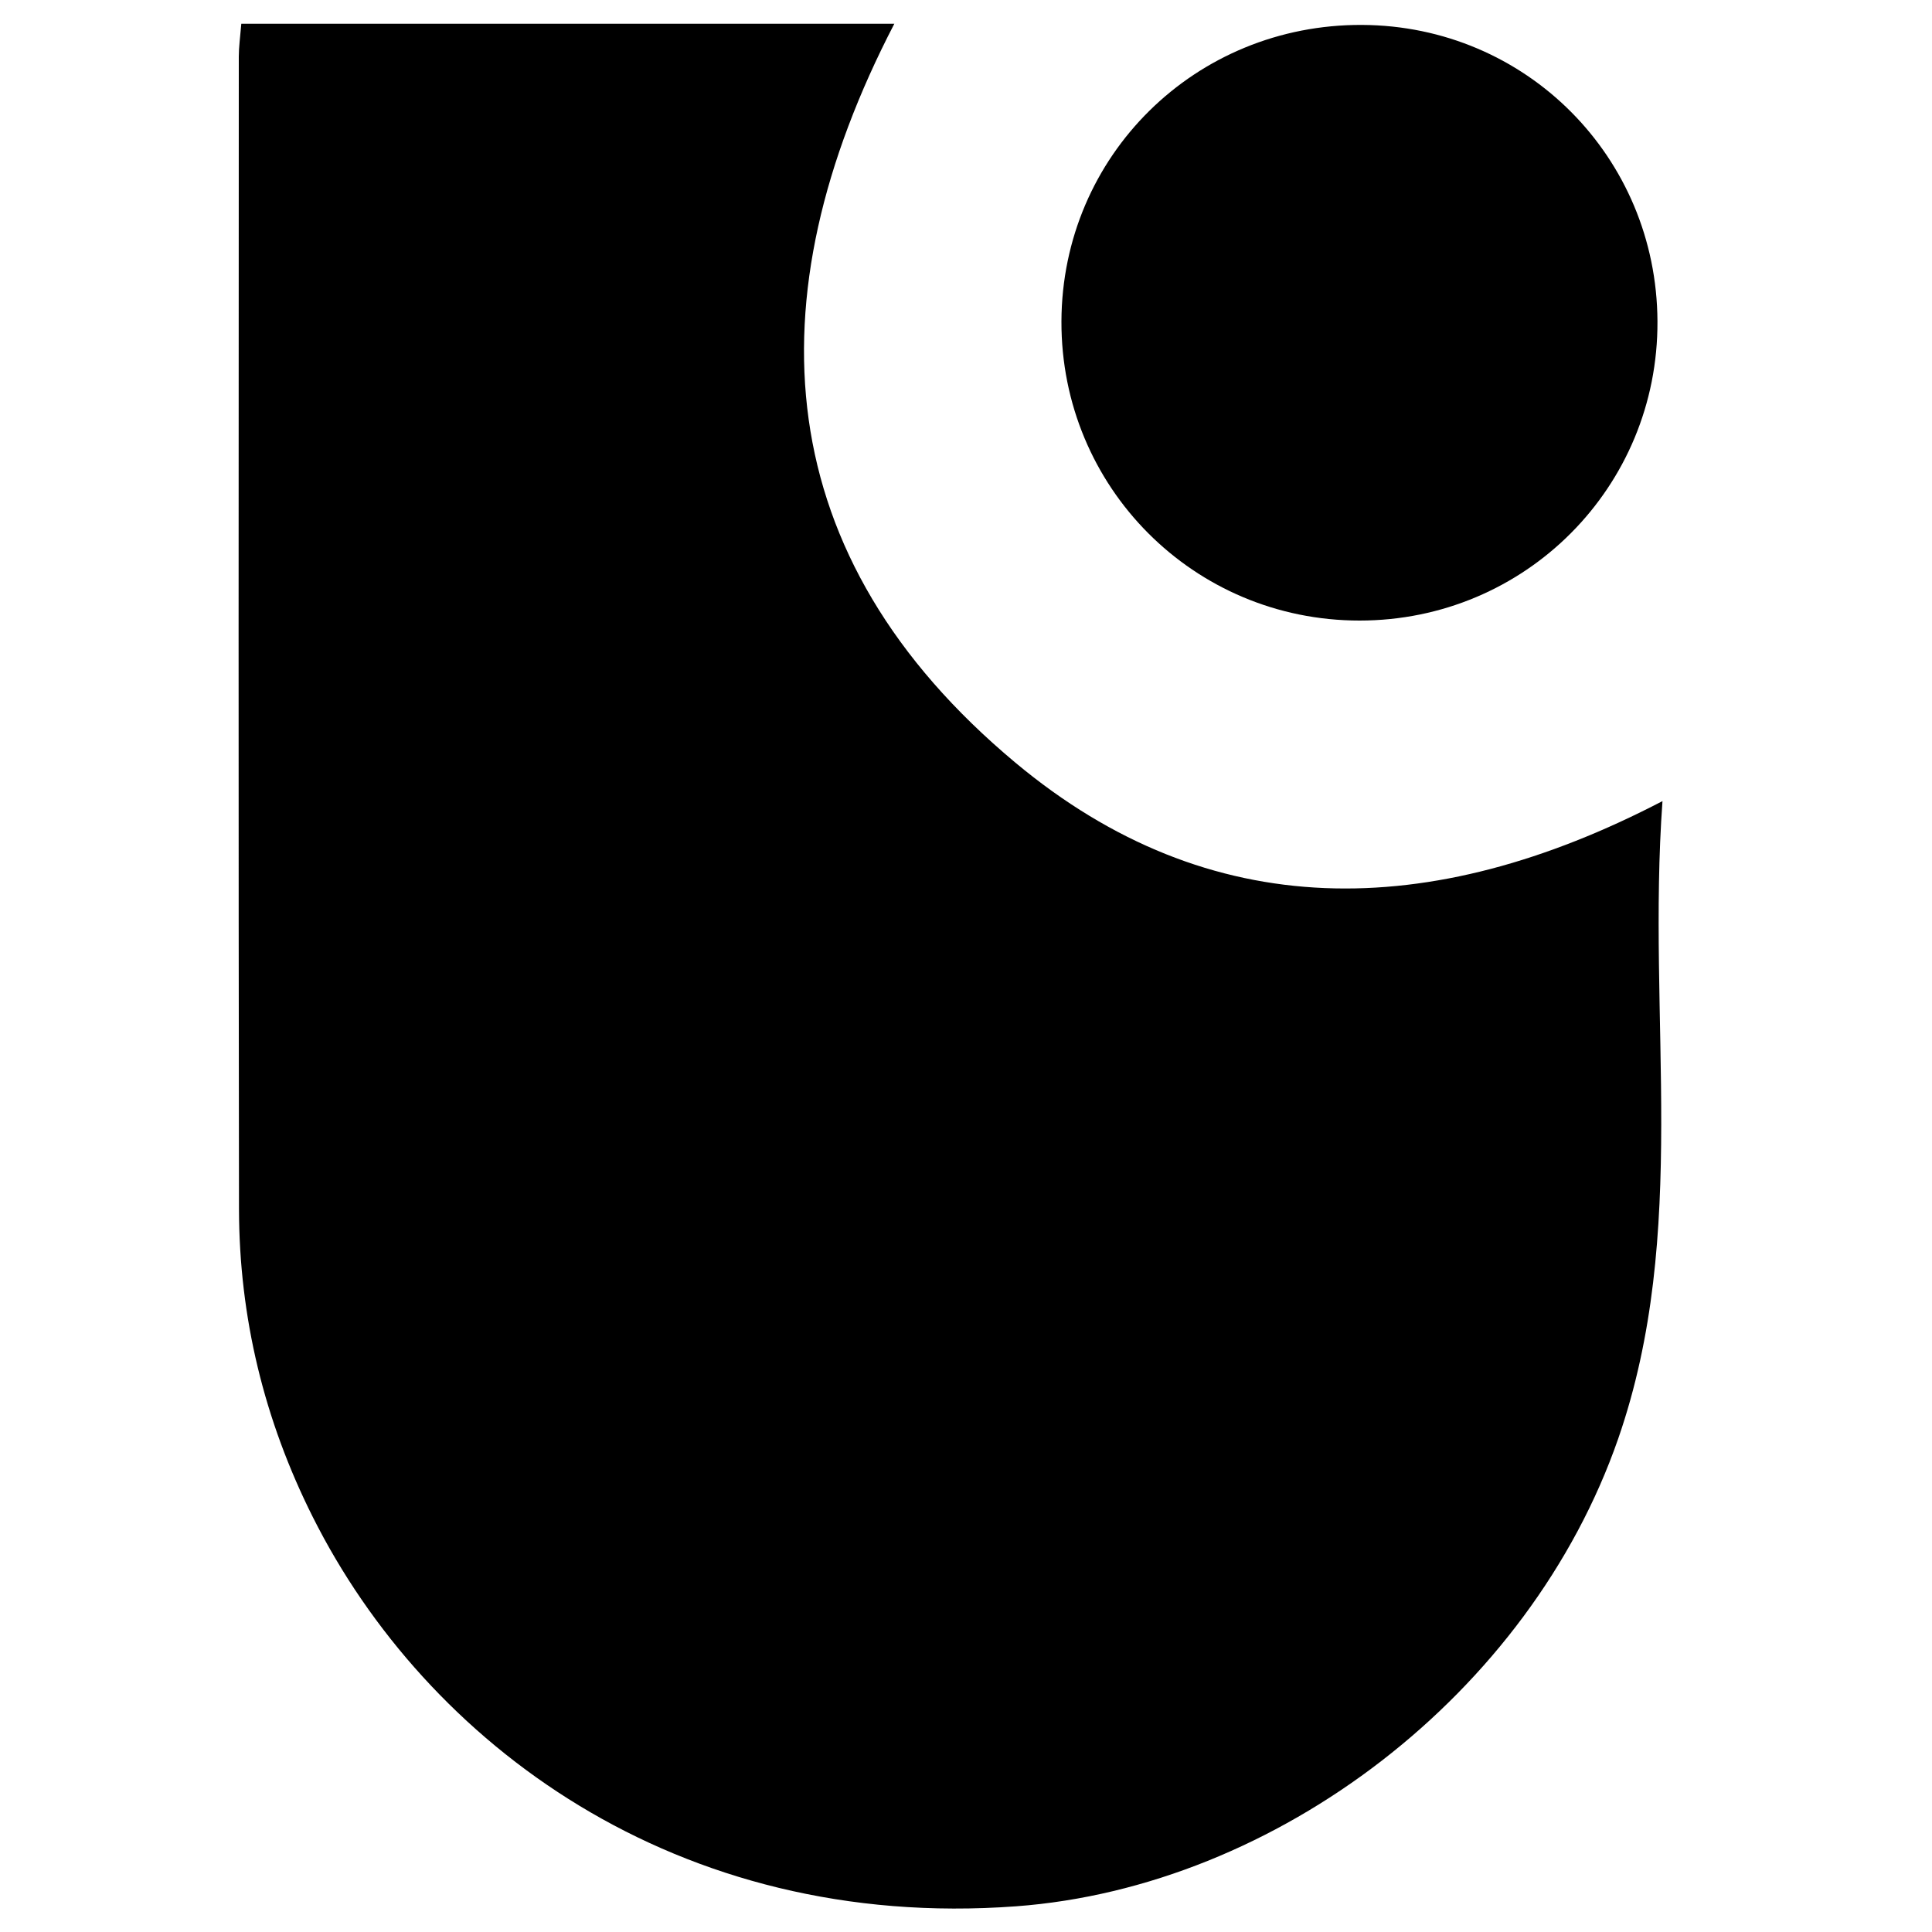
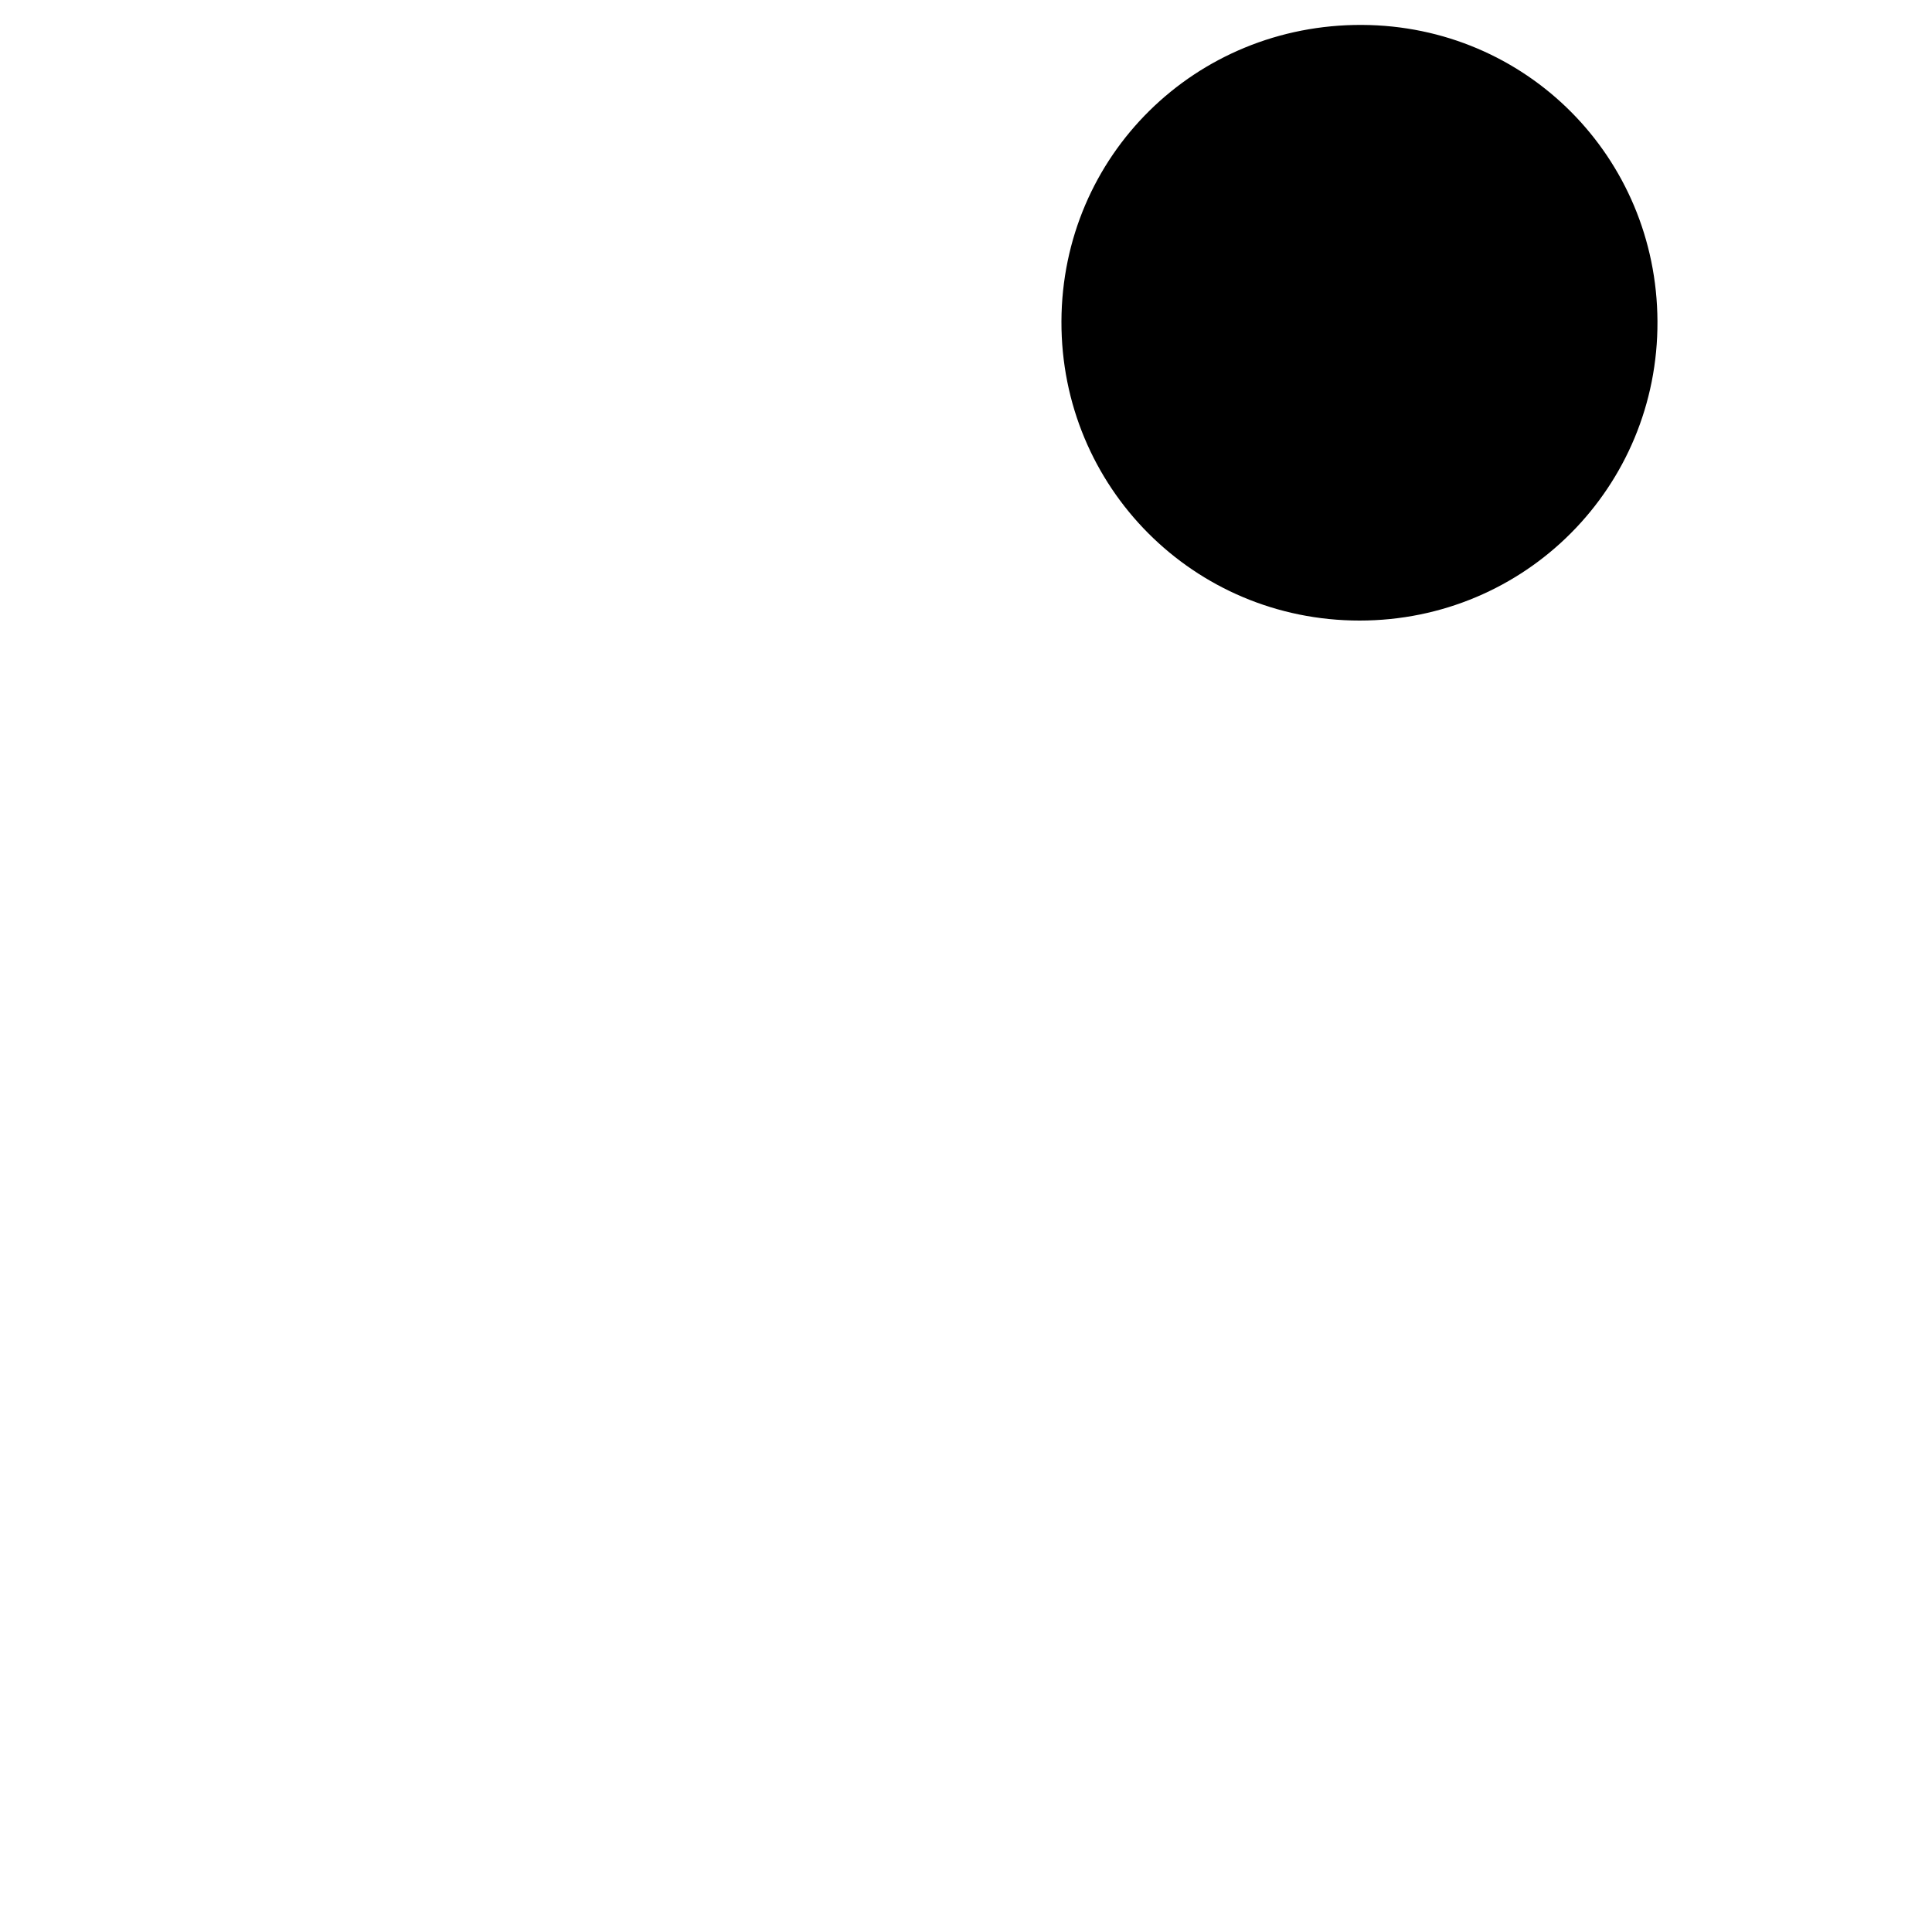
<svg xmlns="http://www.w3.org/2000/svg" id="Warstwa_1" viewBox="0 0 100 100">
  <defs>
    <style>.cls-1{stroke-width:0px;}</style>
  </defs>
-   <path class="cls-1" d="m86.05,41.46c-.82,11.33,1.41,22.32-2.29,33-4.58,13.19-17.68,23.21-31.17,24.21-17.58,1.3-30.53-8.45-36.4-20.15-2.52-5.02-3.81-10.34-3.82-15.94-.03-19.88-.02-39.77-.01-59.65,0-.49.07-.99.13-1.7h33.8c-7.41,14.28-6.5,27.58,6.26,38.24,10.06,8.4,21.47,8.26,33.51,1.99Z" />
-   <path class="cls-1" d="m70.37,32.12c-8.58,0-15.46-6.91-15.43-15.49.03-8.57,6.93-15.38,15.56-15.34,8.48.04,15.25,6.83,15.29,15.34.04,8.58-6.84,15.49-15.42,15.49Z" />
+   <path class="cls-1" d="m70.37,32.12c-8.58,0-15.46-6.91-15.43-15.49.03-8.57,6.93-15.38,15.56-15.34,8.48.04,15.25,6.83,15.29,15.34.04,8.58-6.84,15.49-15.42,15.49" />
</svg>